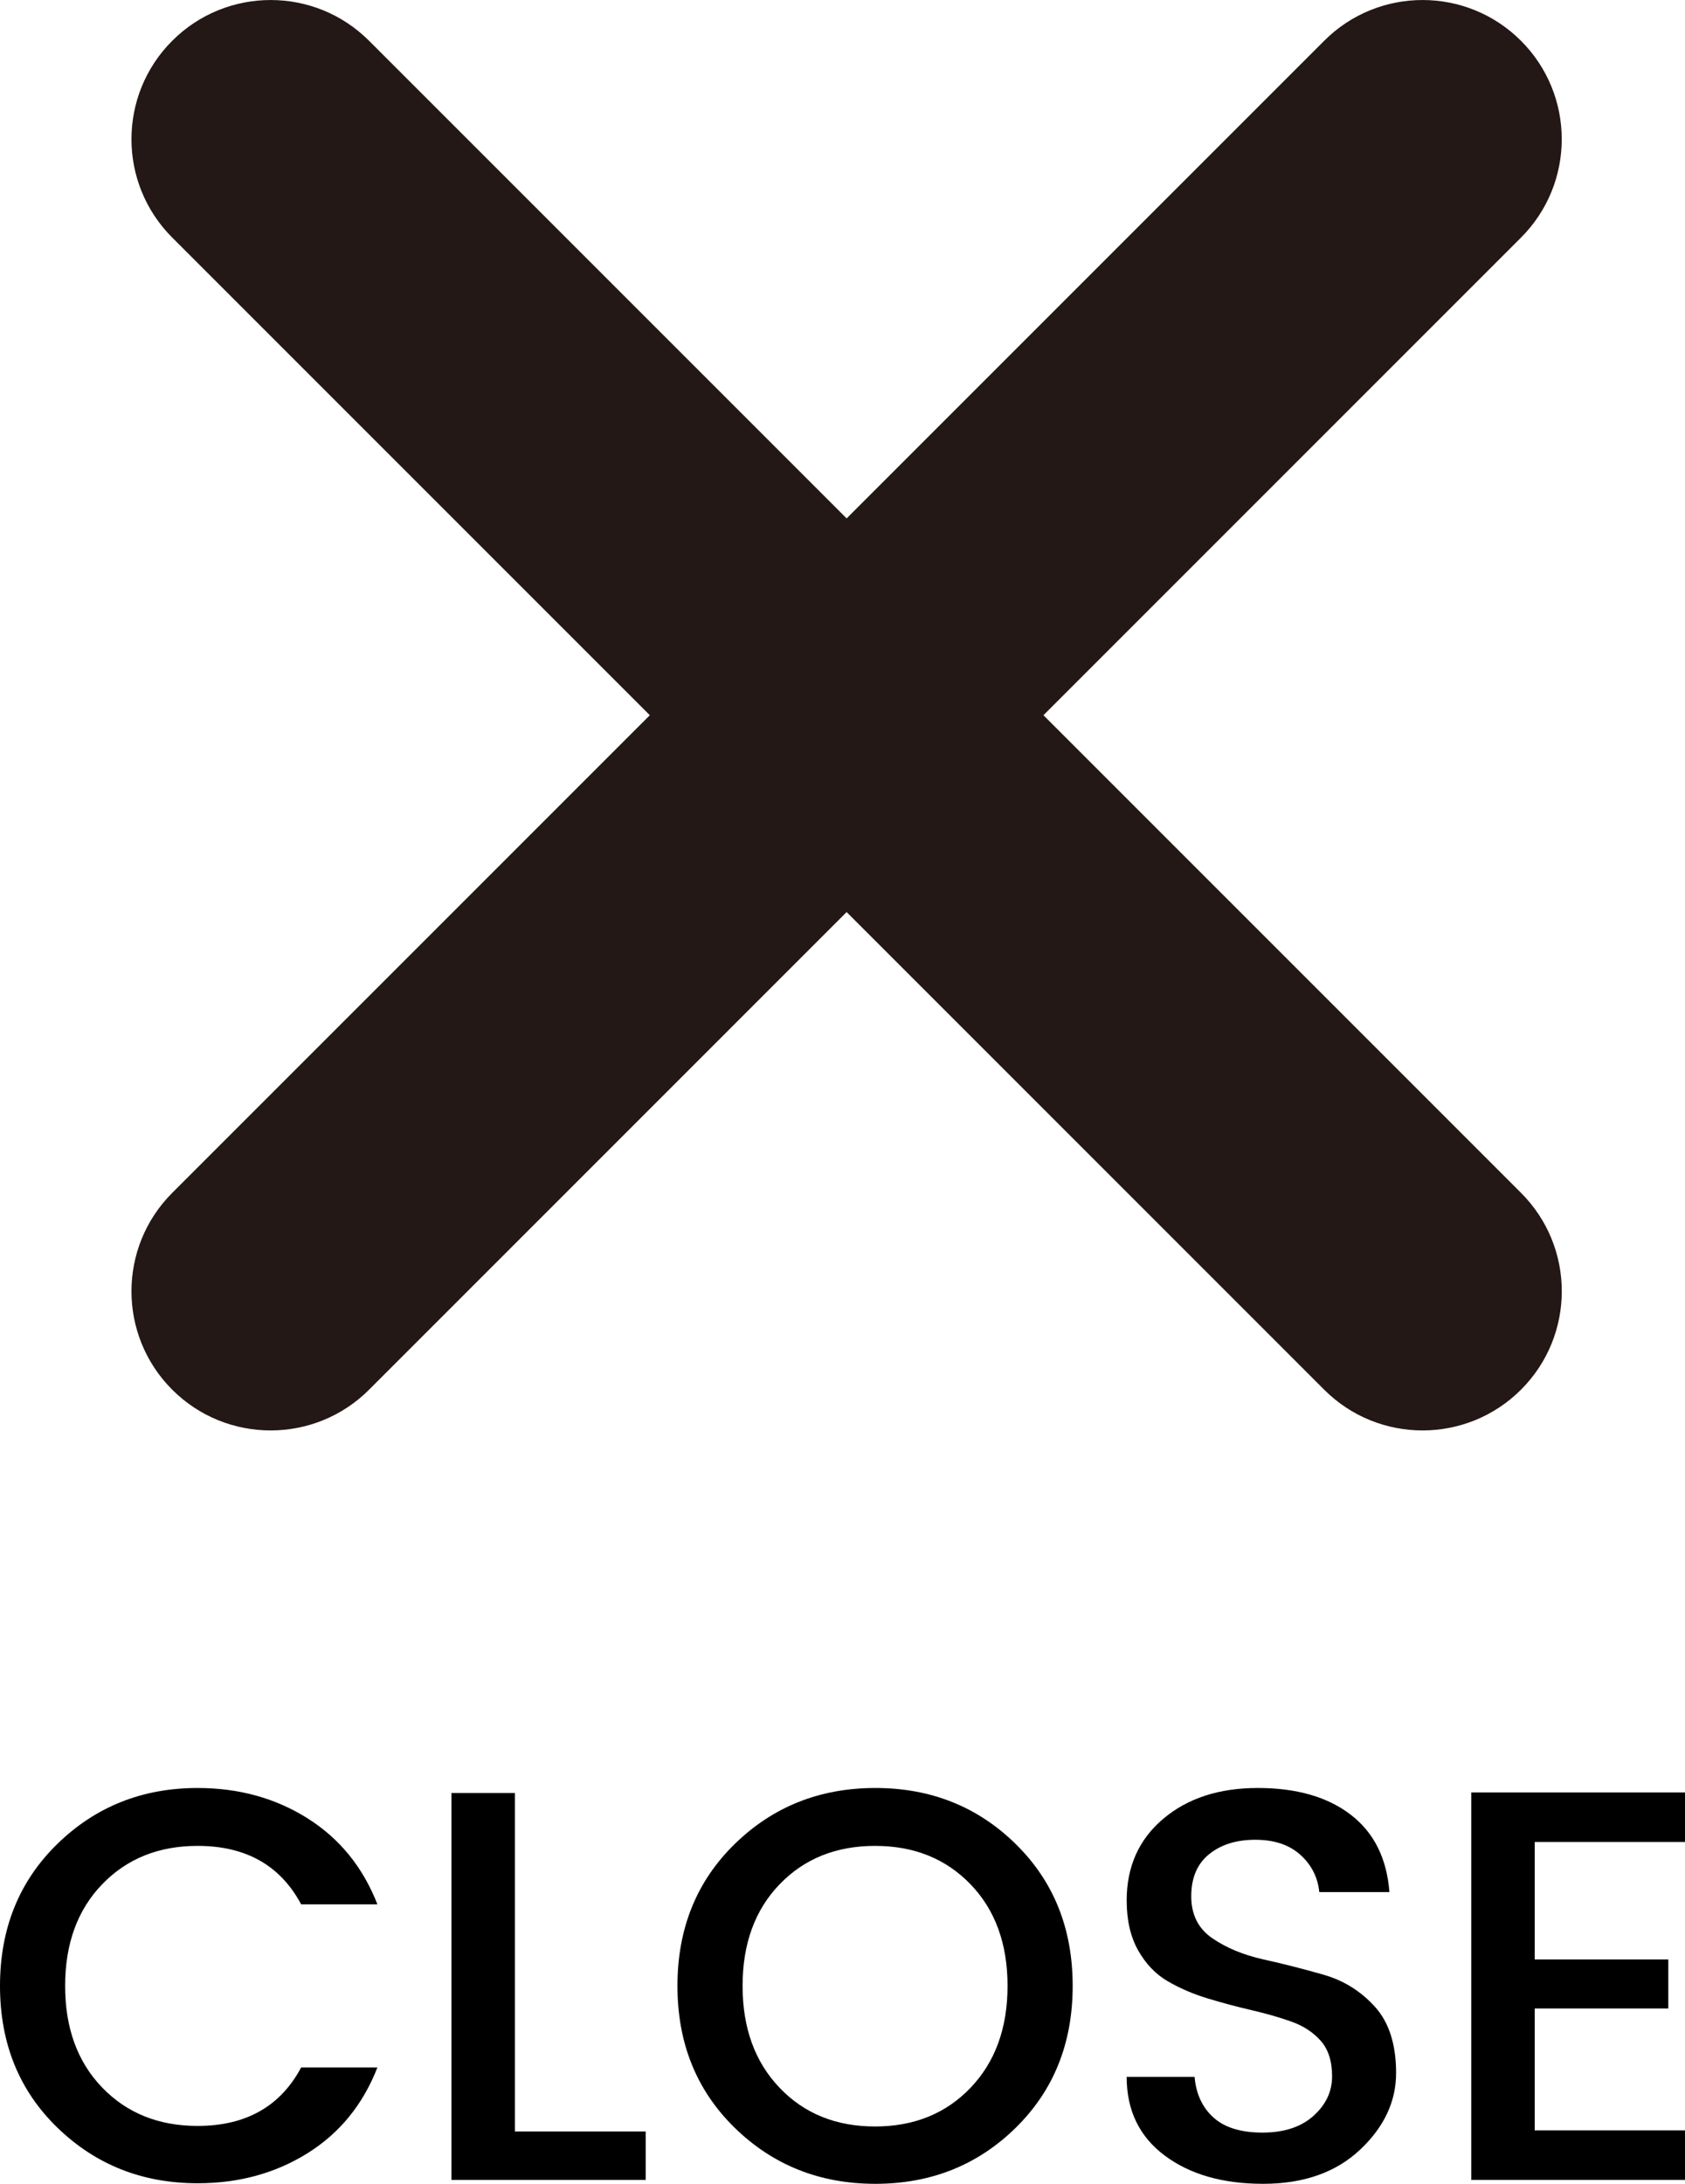
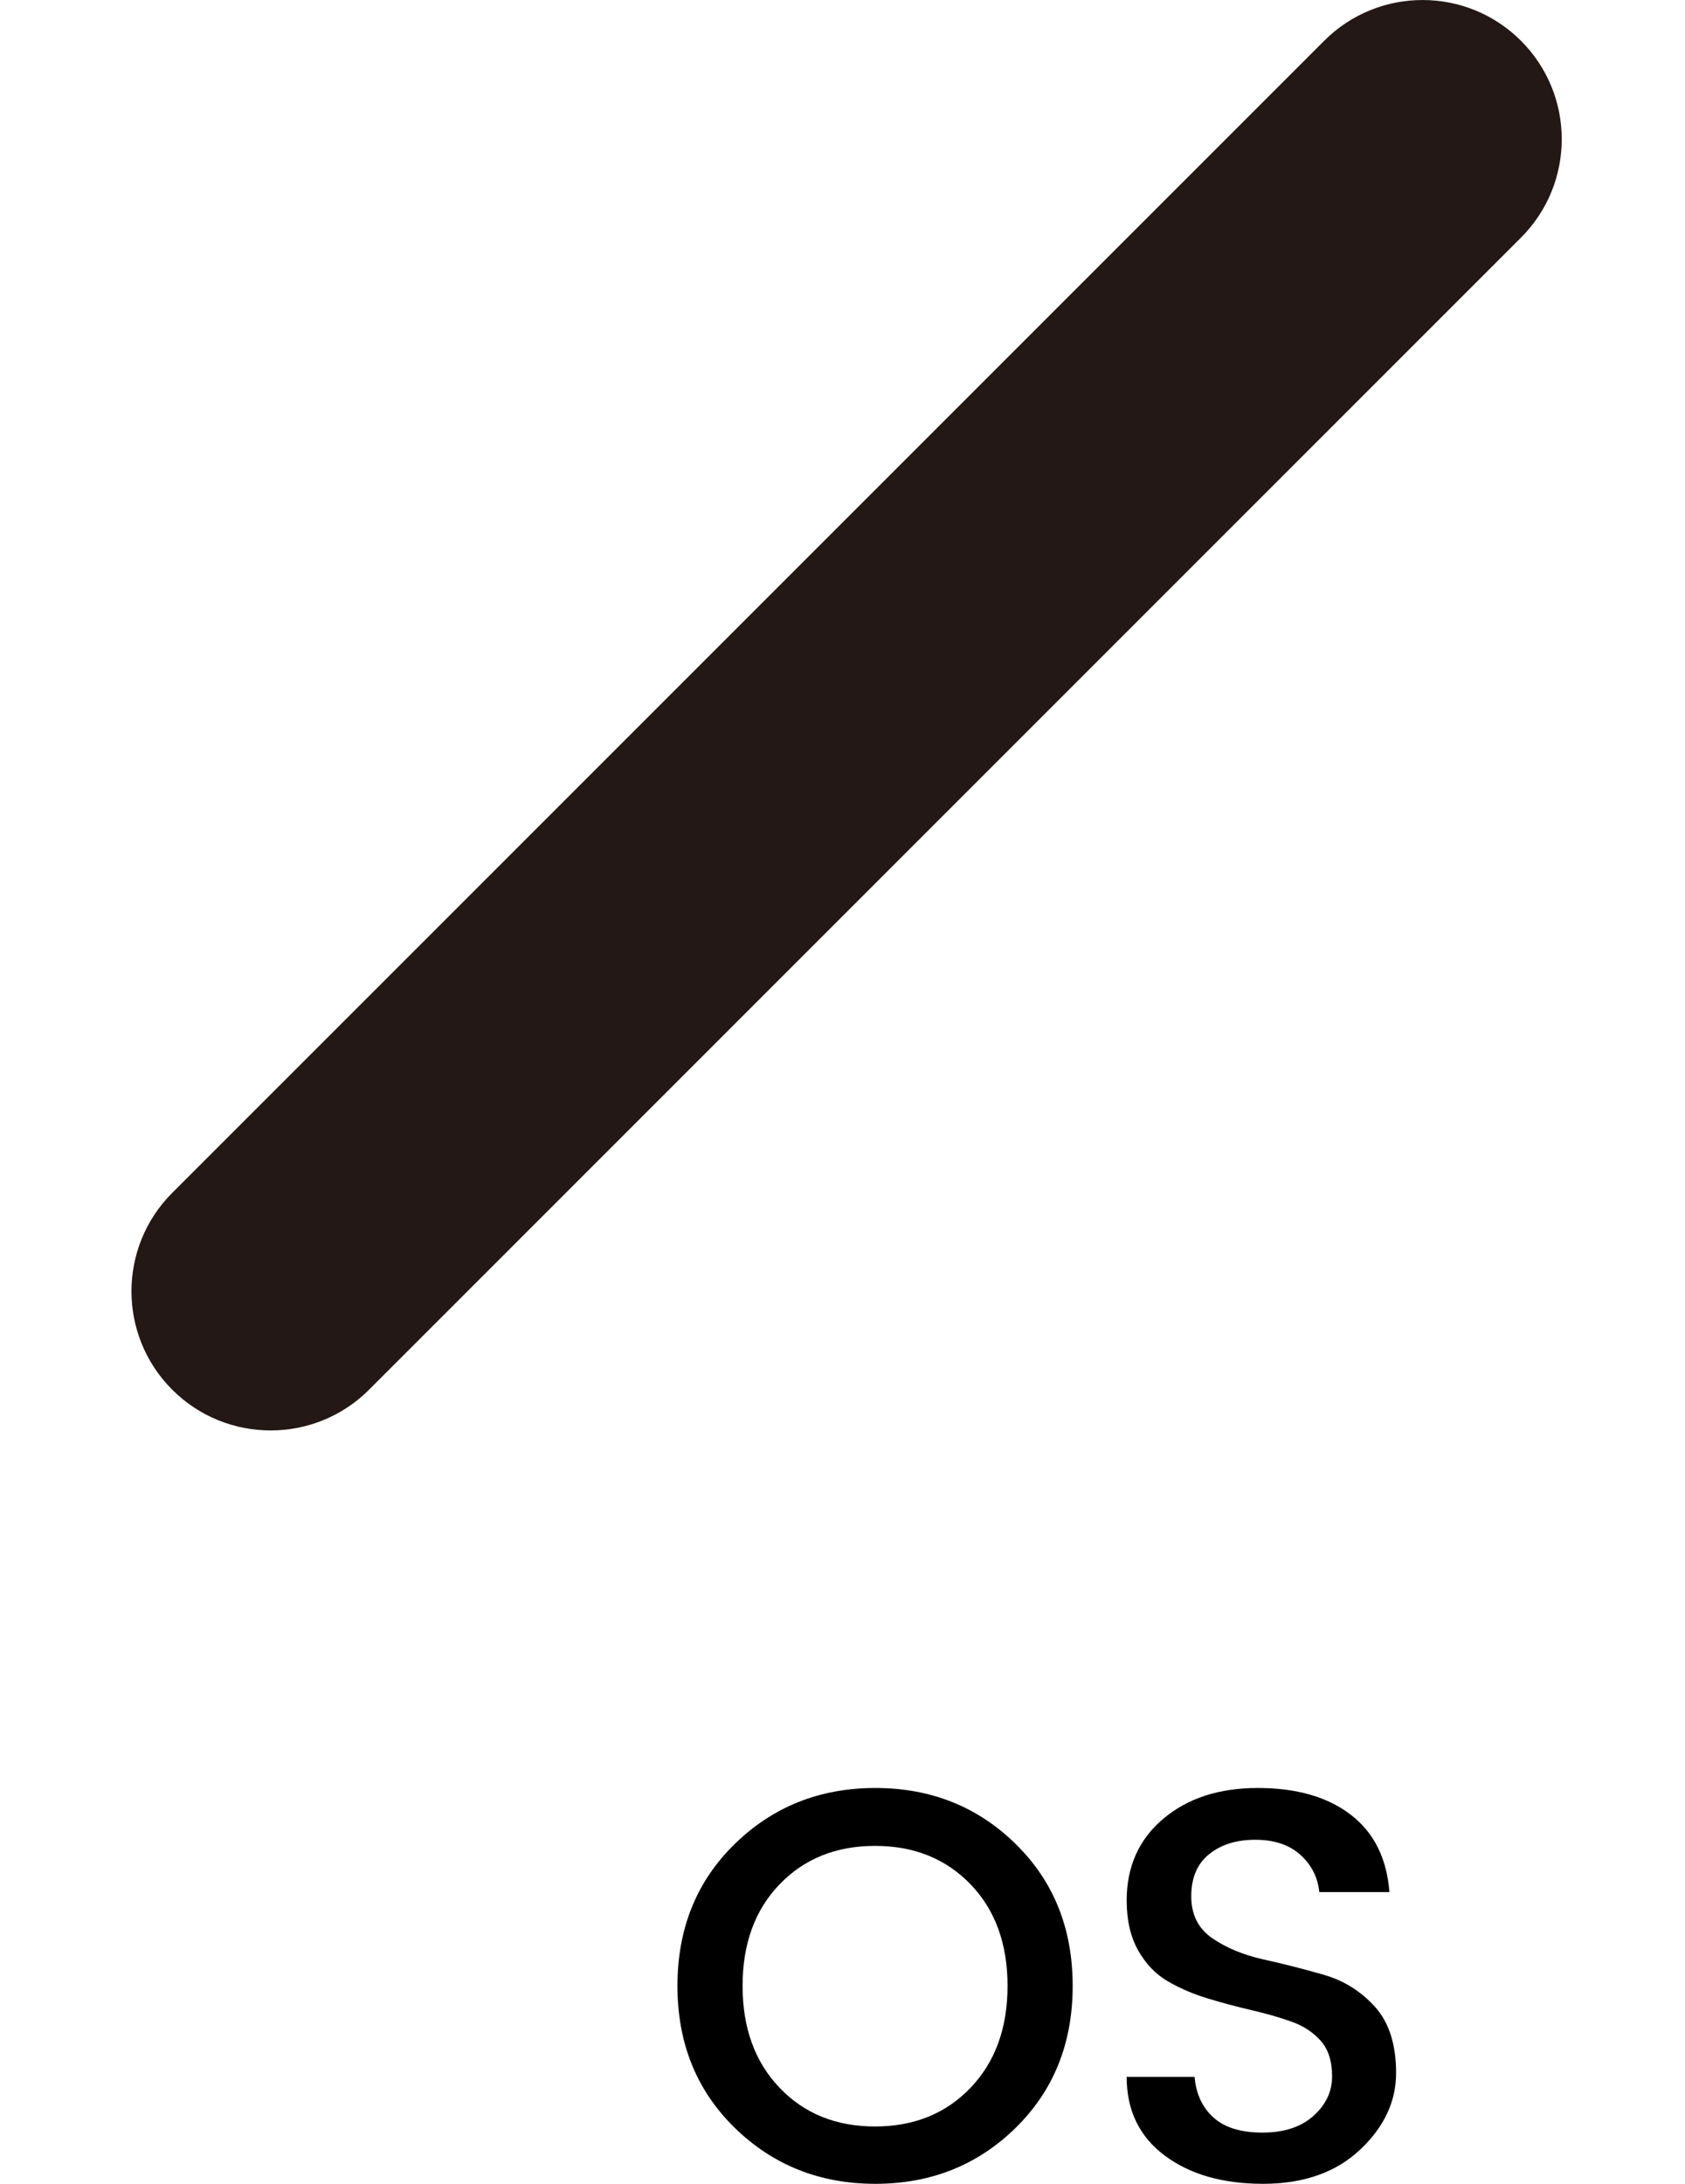
<svg xmlns="http://www.w3.org/2000/svg" version="1.1" id="レイヤー_2" x="0px" y="0px" width="36.324px" height="47.072px" viewBox="0 0 36.324 47.072" style="enable-background:new 0 0 36.324 47.072;" xml:space="preserve">
  <style type="text/css">

	.st0{fill:#231815;}

</style>
  <g>
    <g>
      <g>
-         <line class="st0" x1="5.834" y1="27.833" x2="30.667" y2="3" />
        <path class="st0" d="M5.834,30.833c-0.768,0-1.536-0.293-2.121-0.878c-1.172-1.172-1.172-3.071,0-4.243L28.546,0.879     c1.171-1.172,3.071-1.171,4.242,0c1.172,1.172,1.172,3.071,0,4.243L7.956,29.955C7.37,30.541,6.602,30.833,5.834,30.833z" />
      </g>
      <g>
        <line class="st0" x1="30.667" y1="27.833" x2="5.834" y2="3" />
-         <path class="st0" d="M30.667,30.833c-0.768,0-1.536-0.293-2.121-0.878L3.713,5.121c-1.172-1.171-1.172-3.071,0-4.242     c1.172-1.172,3.072-1.171,4.243,0l24.833,24.833c1.172,1.171,1.172,3.071,0,4.242C32.203,30.54,31.435,30.833,30.667,30.833z" />
      </g>
    </g>
    <g>
-       <path d="M1.236,45.86C0.412,45.061,0,44.042,0,42.806c0-1.236,0.412-2.256,1.236-3.06C2.06,38.942,3.068,38.54,4.26,38.54    c0.888,0,1.678,0.218,2.37,0.654c0.692,0.436,1.194,1.054,1.506,1.854H6.492c-0.448-0.84-1.192-1.26-2.232-1.26    c-0.84,0-1.526,0.276-2.058,0.828c-0.532,0.552-0.798,1.282-0.798,2.19c0,0.908,0.266,1.638,0.798,2.19    c0.532,0.552,1.218,0.828,2.058,0.828c1.04,0,1.784-0.42,2.232-1.26h1.644c-0.312,0.8-0.814,1.416-1.506,1.848    c-0.692,0.432-1.482,0.648-2.37,0.648C3.068,47.06,2.06,46.66,1.236,45.86z" />
-       <path d="M9.732,38.648H11.1v7.296h2.82v1.044H9.732V38.648z" />
      <path d="M18.87,47.072c-1.196,0-2.206-0.402-3.03-1.206c-0.824-0.804-1.236-1.824-1.236-3.06c0-1.236,0.412-2.256,1.236-3.06    c0.824-0.804,1.834-1.206,3.03-1.206s2.204,0.402,3.024,1.206c0.82,0.804,1.23,1.824,1.23,3.06c0,1.236-0.41,2.256-1.23,3.06    C21.074,46.67,20.065,47.072,18.87,47.072z M18.864,45.836c0.84,0,1.526-0.278,2.058-0.834c0.532-0.556,0.798-1.288,0.798-2.196    c0-0.908-0.266-1.638-0.798-2.19c-0.532-0.552-1.218-0.828-2.058-0.828c-0.84,0-1.526,0.276-2.058,0.828    c-0.532,0.552-0.798,1.282-0.798,2.19c0,0.908,0.266,1.64,0.798,2.196C17.337,45.559,18.023,45.836,18.864,45.836z" />
      <path d="M27.06,39.656c-0.408,0-0.74,0.104-0.996,0.312c-0.256,0.208-0.384,0.51-0.384,0.906s0.152,0.698,0.456,0.906    s0.672,0.36,1.104,0.456c0.432,0.096,0.864,0.206,1.296,0.33c0.432,0.124,0.8,0.354,1.104,0.69    c0.304,0.336,0.456,0.812,0.456,1.428c0,0.616-0.26,1.168-0.78,1.656s-1.216,0.732-2.088,0.732c-0.872,0-1.58-0.204-2.124-0.612    c-0.544-0.408-0.816-0.972-0.816-1.692h1.464c0.032,0.368,0.168,0.66,0.408,0.876c0.24,0.216,0.592,0.324,1.056,0.324    s0.83-0.12,1.098-0.36c0.268-0.24,0.402-0.524,0.402-0.852s-0.082-0.584-0.246-0.768s-0.376-0.322-0.636-0.414    c-0.26-0.092-0.546-0.174-0.858-0.246c-0.312-0.072-0.626-0.156-0.942-0.252c-0.316-0.096-0.604-0.22-0.864-0.372    c-0.26-0.152-0.472-0.374-0.636-0.666c-0.164-0.292-0.246-0.65-0.246-1.074c0-0.728,0.262-1.314,0.786-1.758    c0.524-0.444,1.204-0.666,2.04-0.666s1.504,0.192,2.004,0.576c0.5,0.384,0.778,0.94,0.834,1.668H28.44    c-0.032-0.32-0.168-0.588-0.408-0.804C27.792,39.764,27.468,39.656,27.06,39.656z" />
-       <path d="M36.324,38.636v1.068h-3.24v2.532h2.88v1.056h-2.88v2.628h3.24v1.068h-4.608v-8.352H36.324z" />
    </g>
  </g>
</svg>